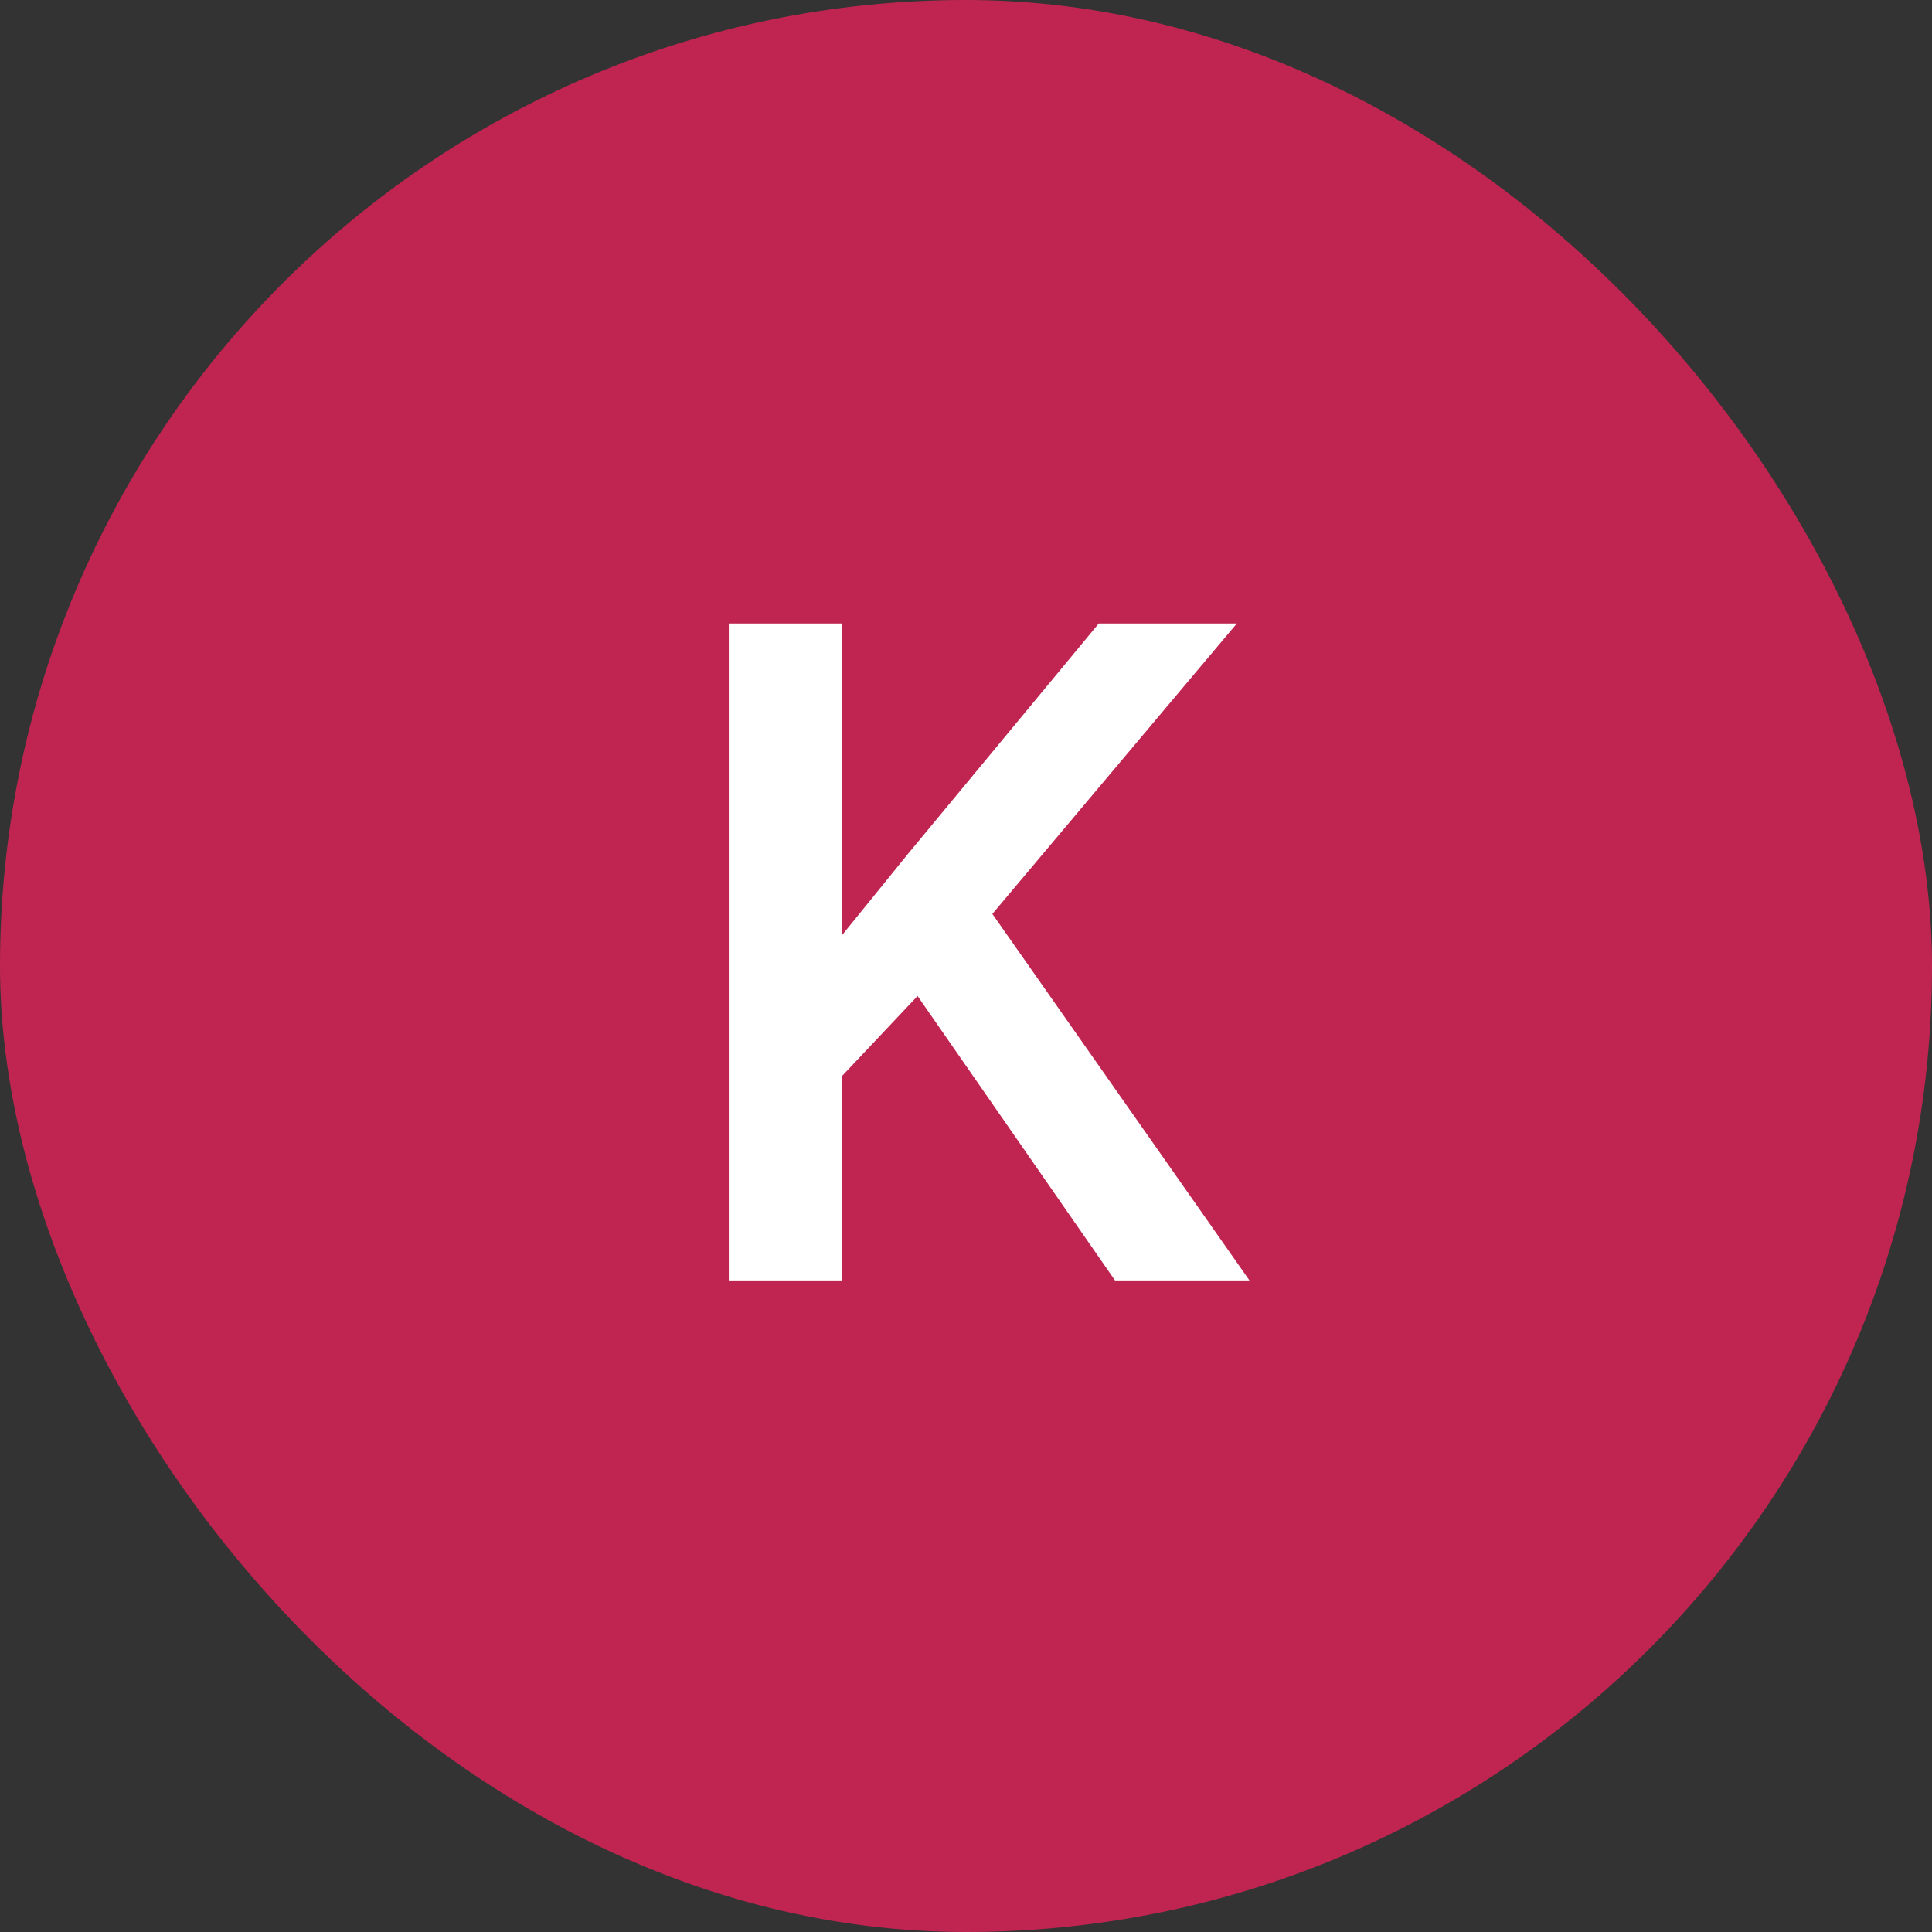
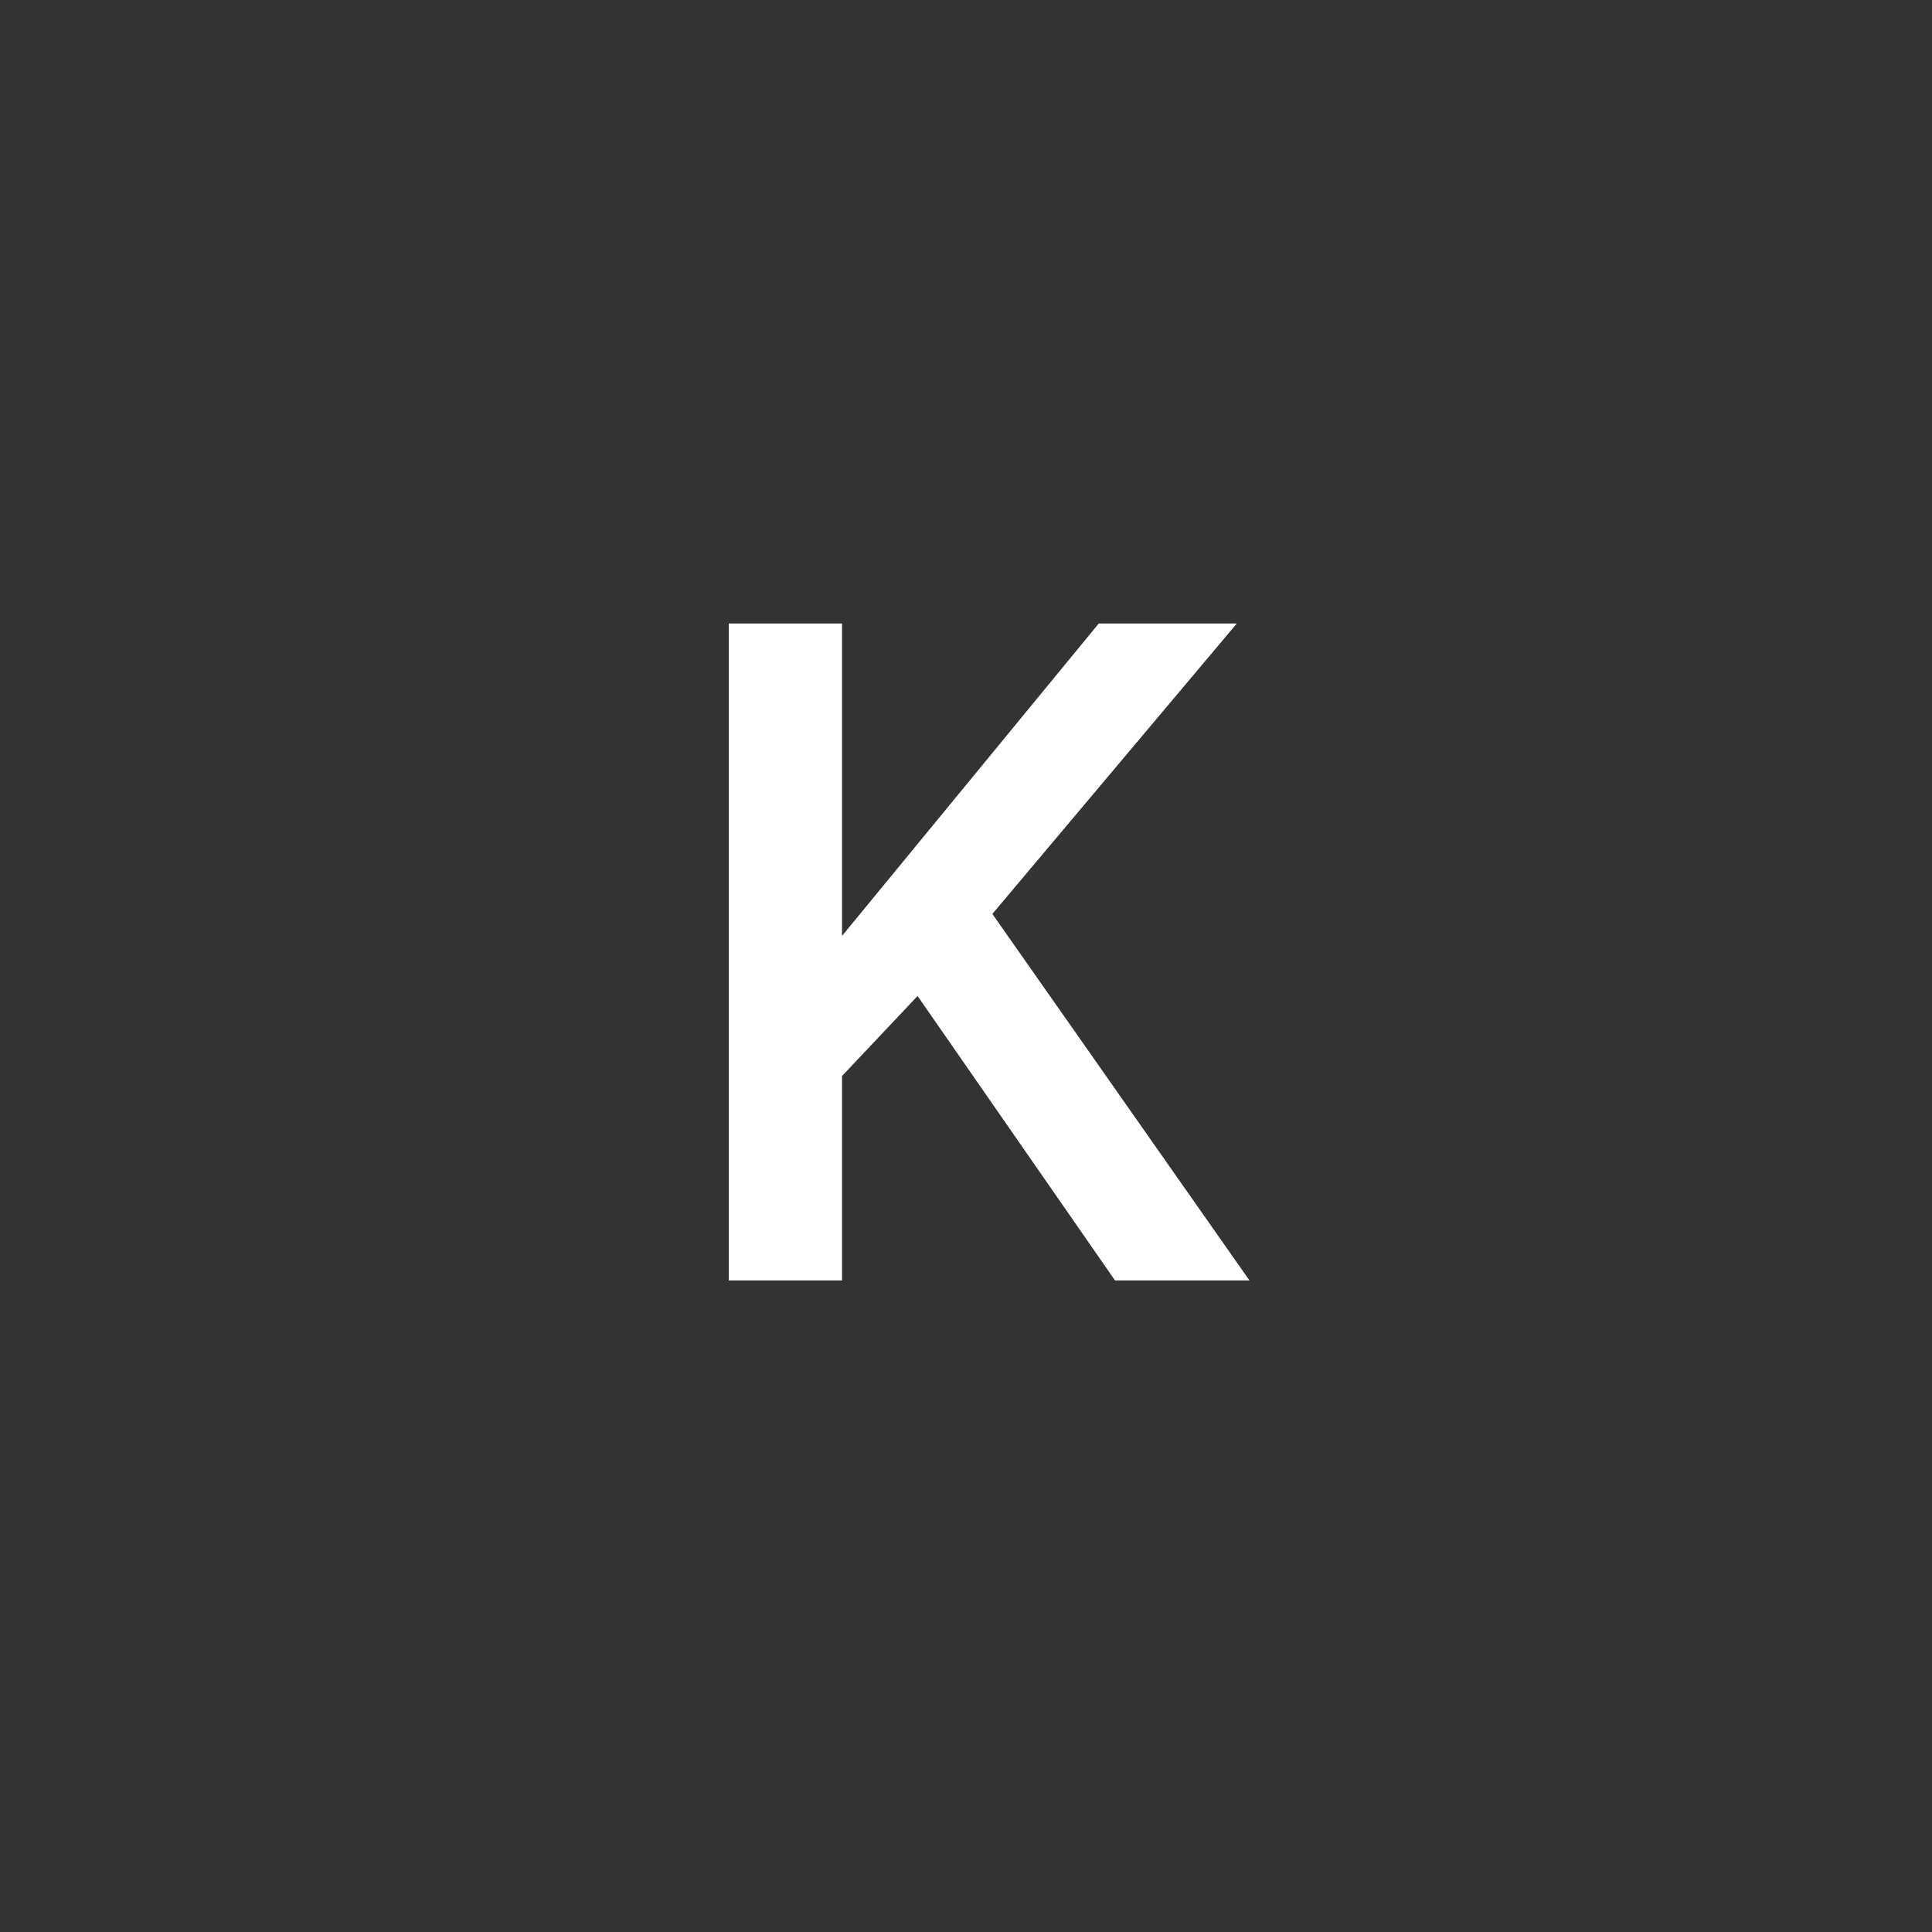
<svg xmlns="http://www.w3.org/2000/svg" width="80" height="80" viewBox="0 0 80 80" fill="none">
  <rect x="0" y="0" width="80" height="80" fill="#333333" stroke="none" />
-   <rect width="80" height="80" rx="40" fill="#C02551" />
-   <path d="M34.867 25.818V53.019H30.178V25.818H34.867ZM51.214 25.818L40.191 38.914L33.914 45.565L33.092 40.913L37.576 35.383L45.497 25.818H51.214ZM46.169 53.019L37.221 40.128L40.453 36.934L51.737 53.019H46.169Z" fill="white" />
+   <path d="M34.867 25.818V53.019H30.178V25.818H34.867ZM51.214 25.818L40.191 38.914L33.914 45.565L33.092 40.913L45.497 25.818H51.214ZM46.169 53.019L37.221 40.128L40.453 36.934L51.737 53.019H46.169Z" fill="white" />
</svg>